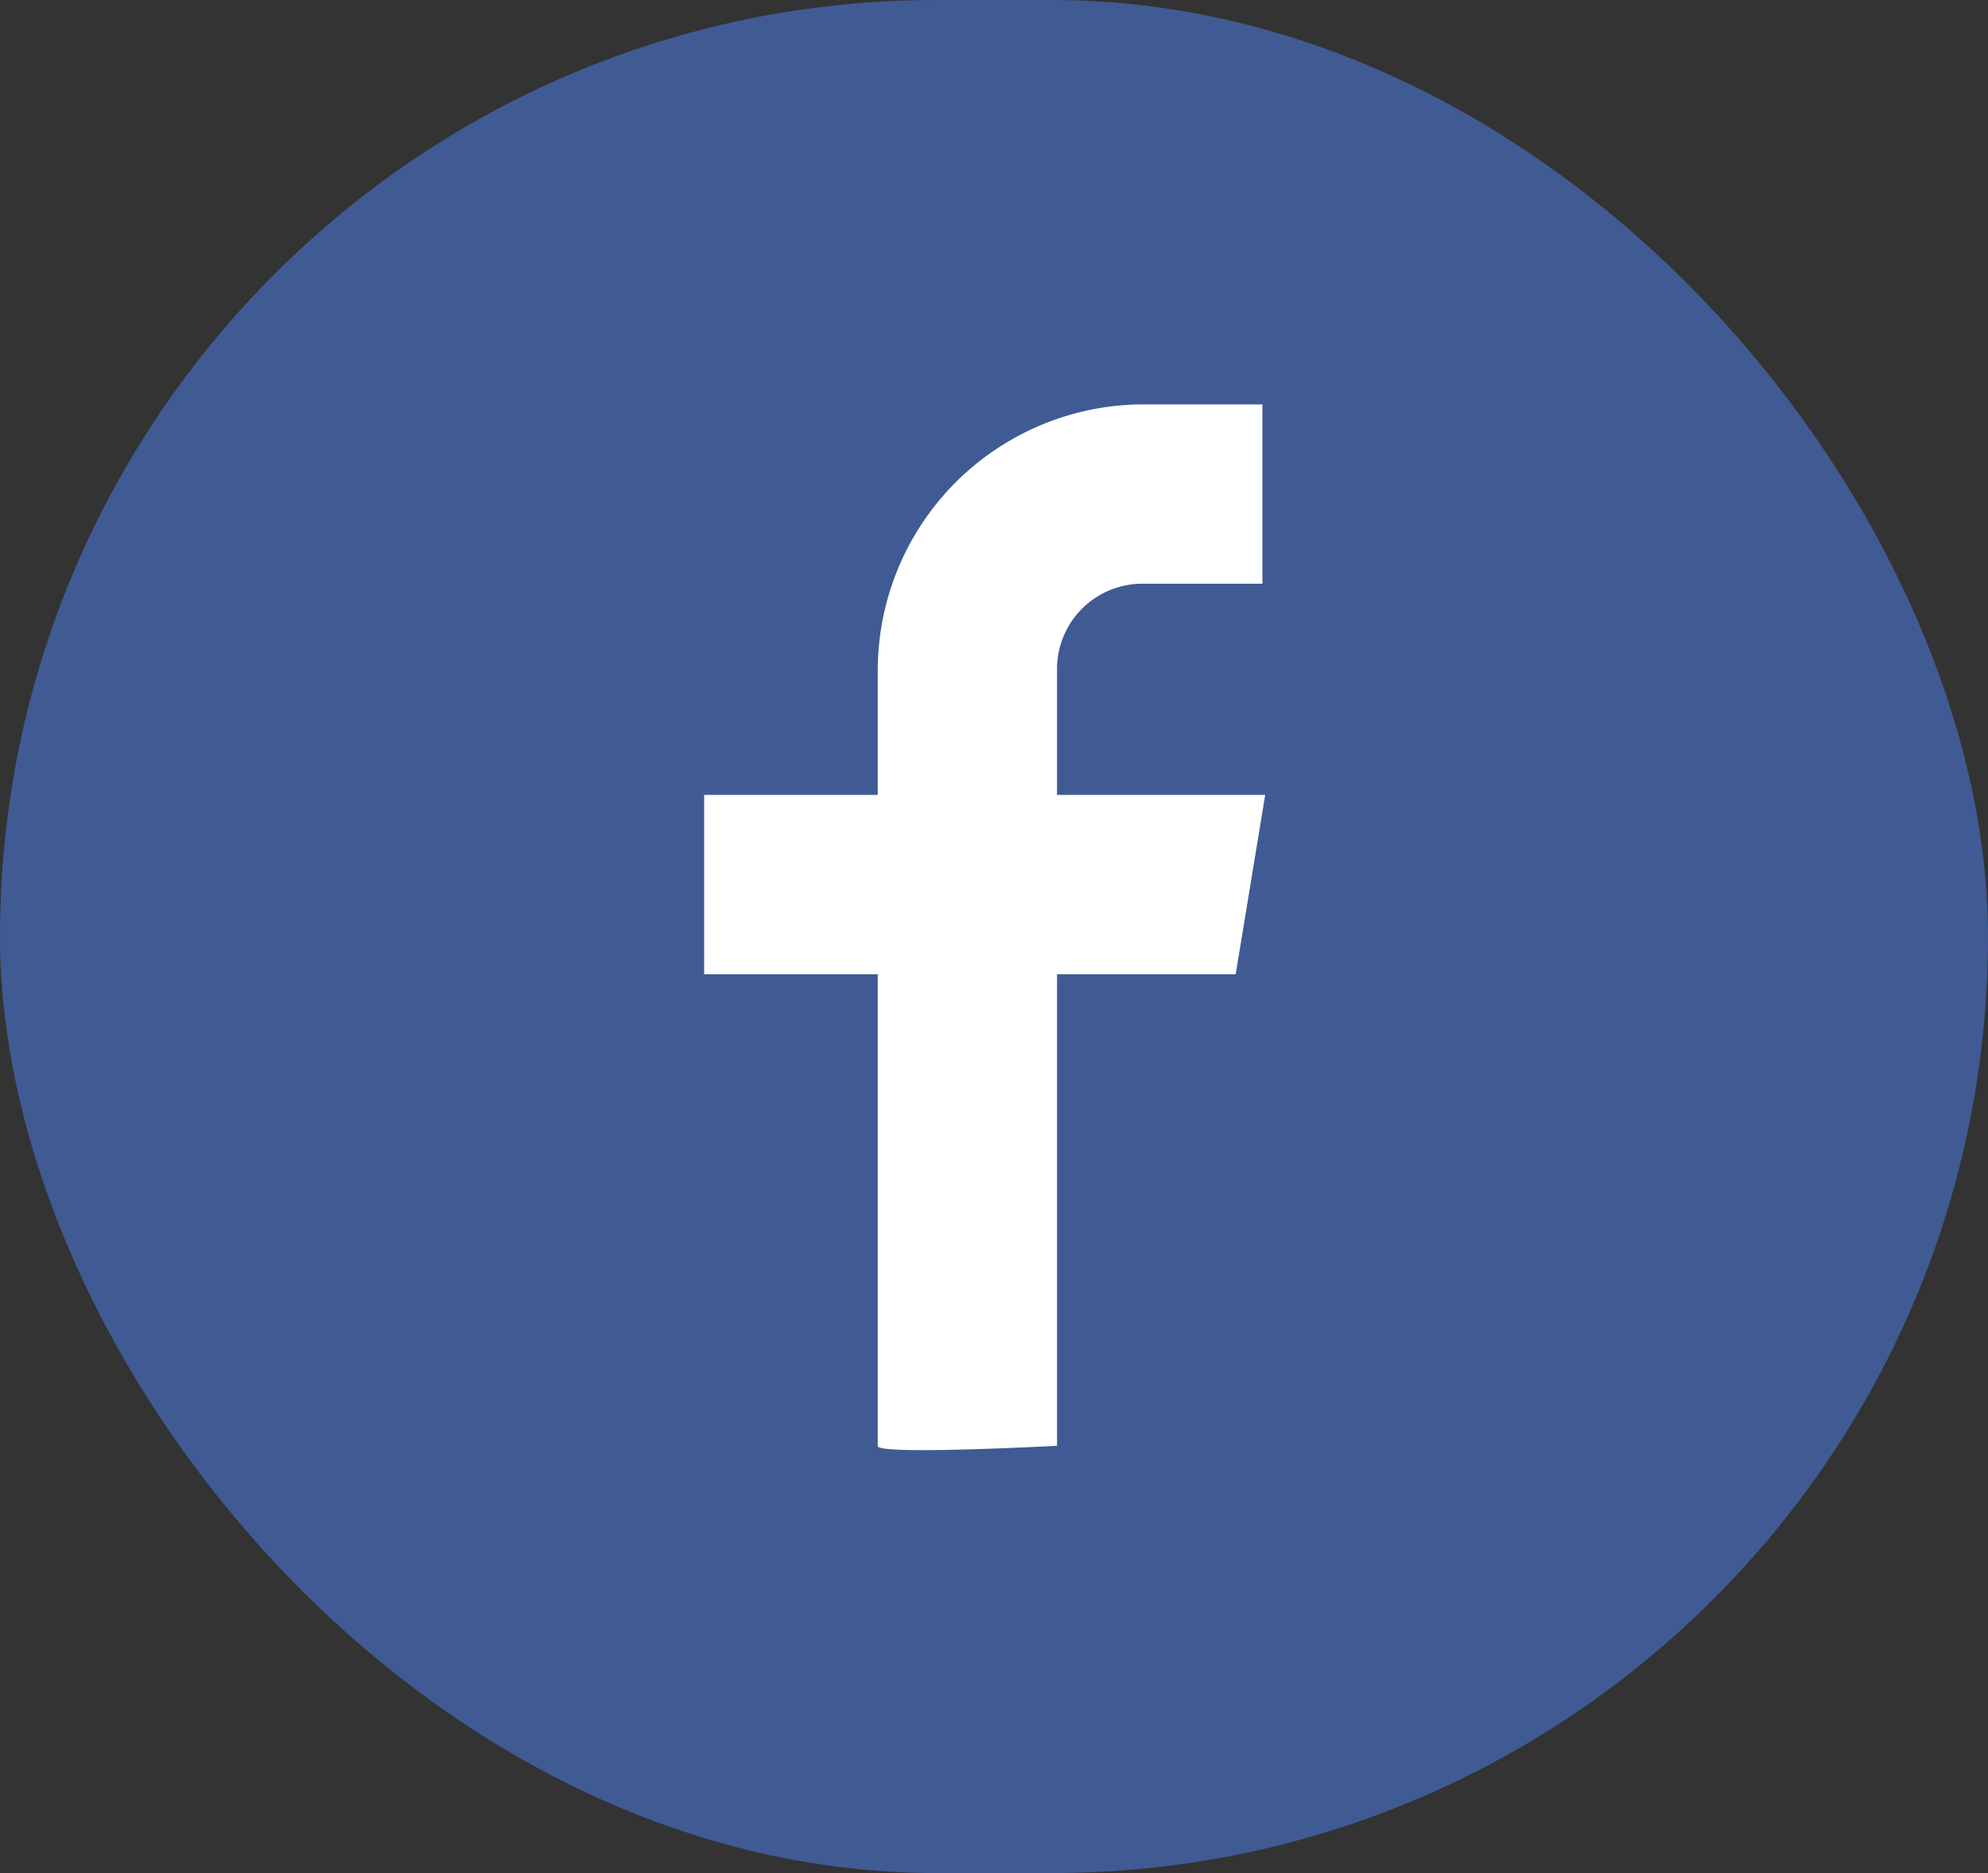
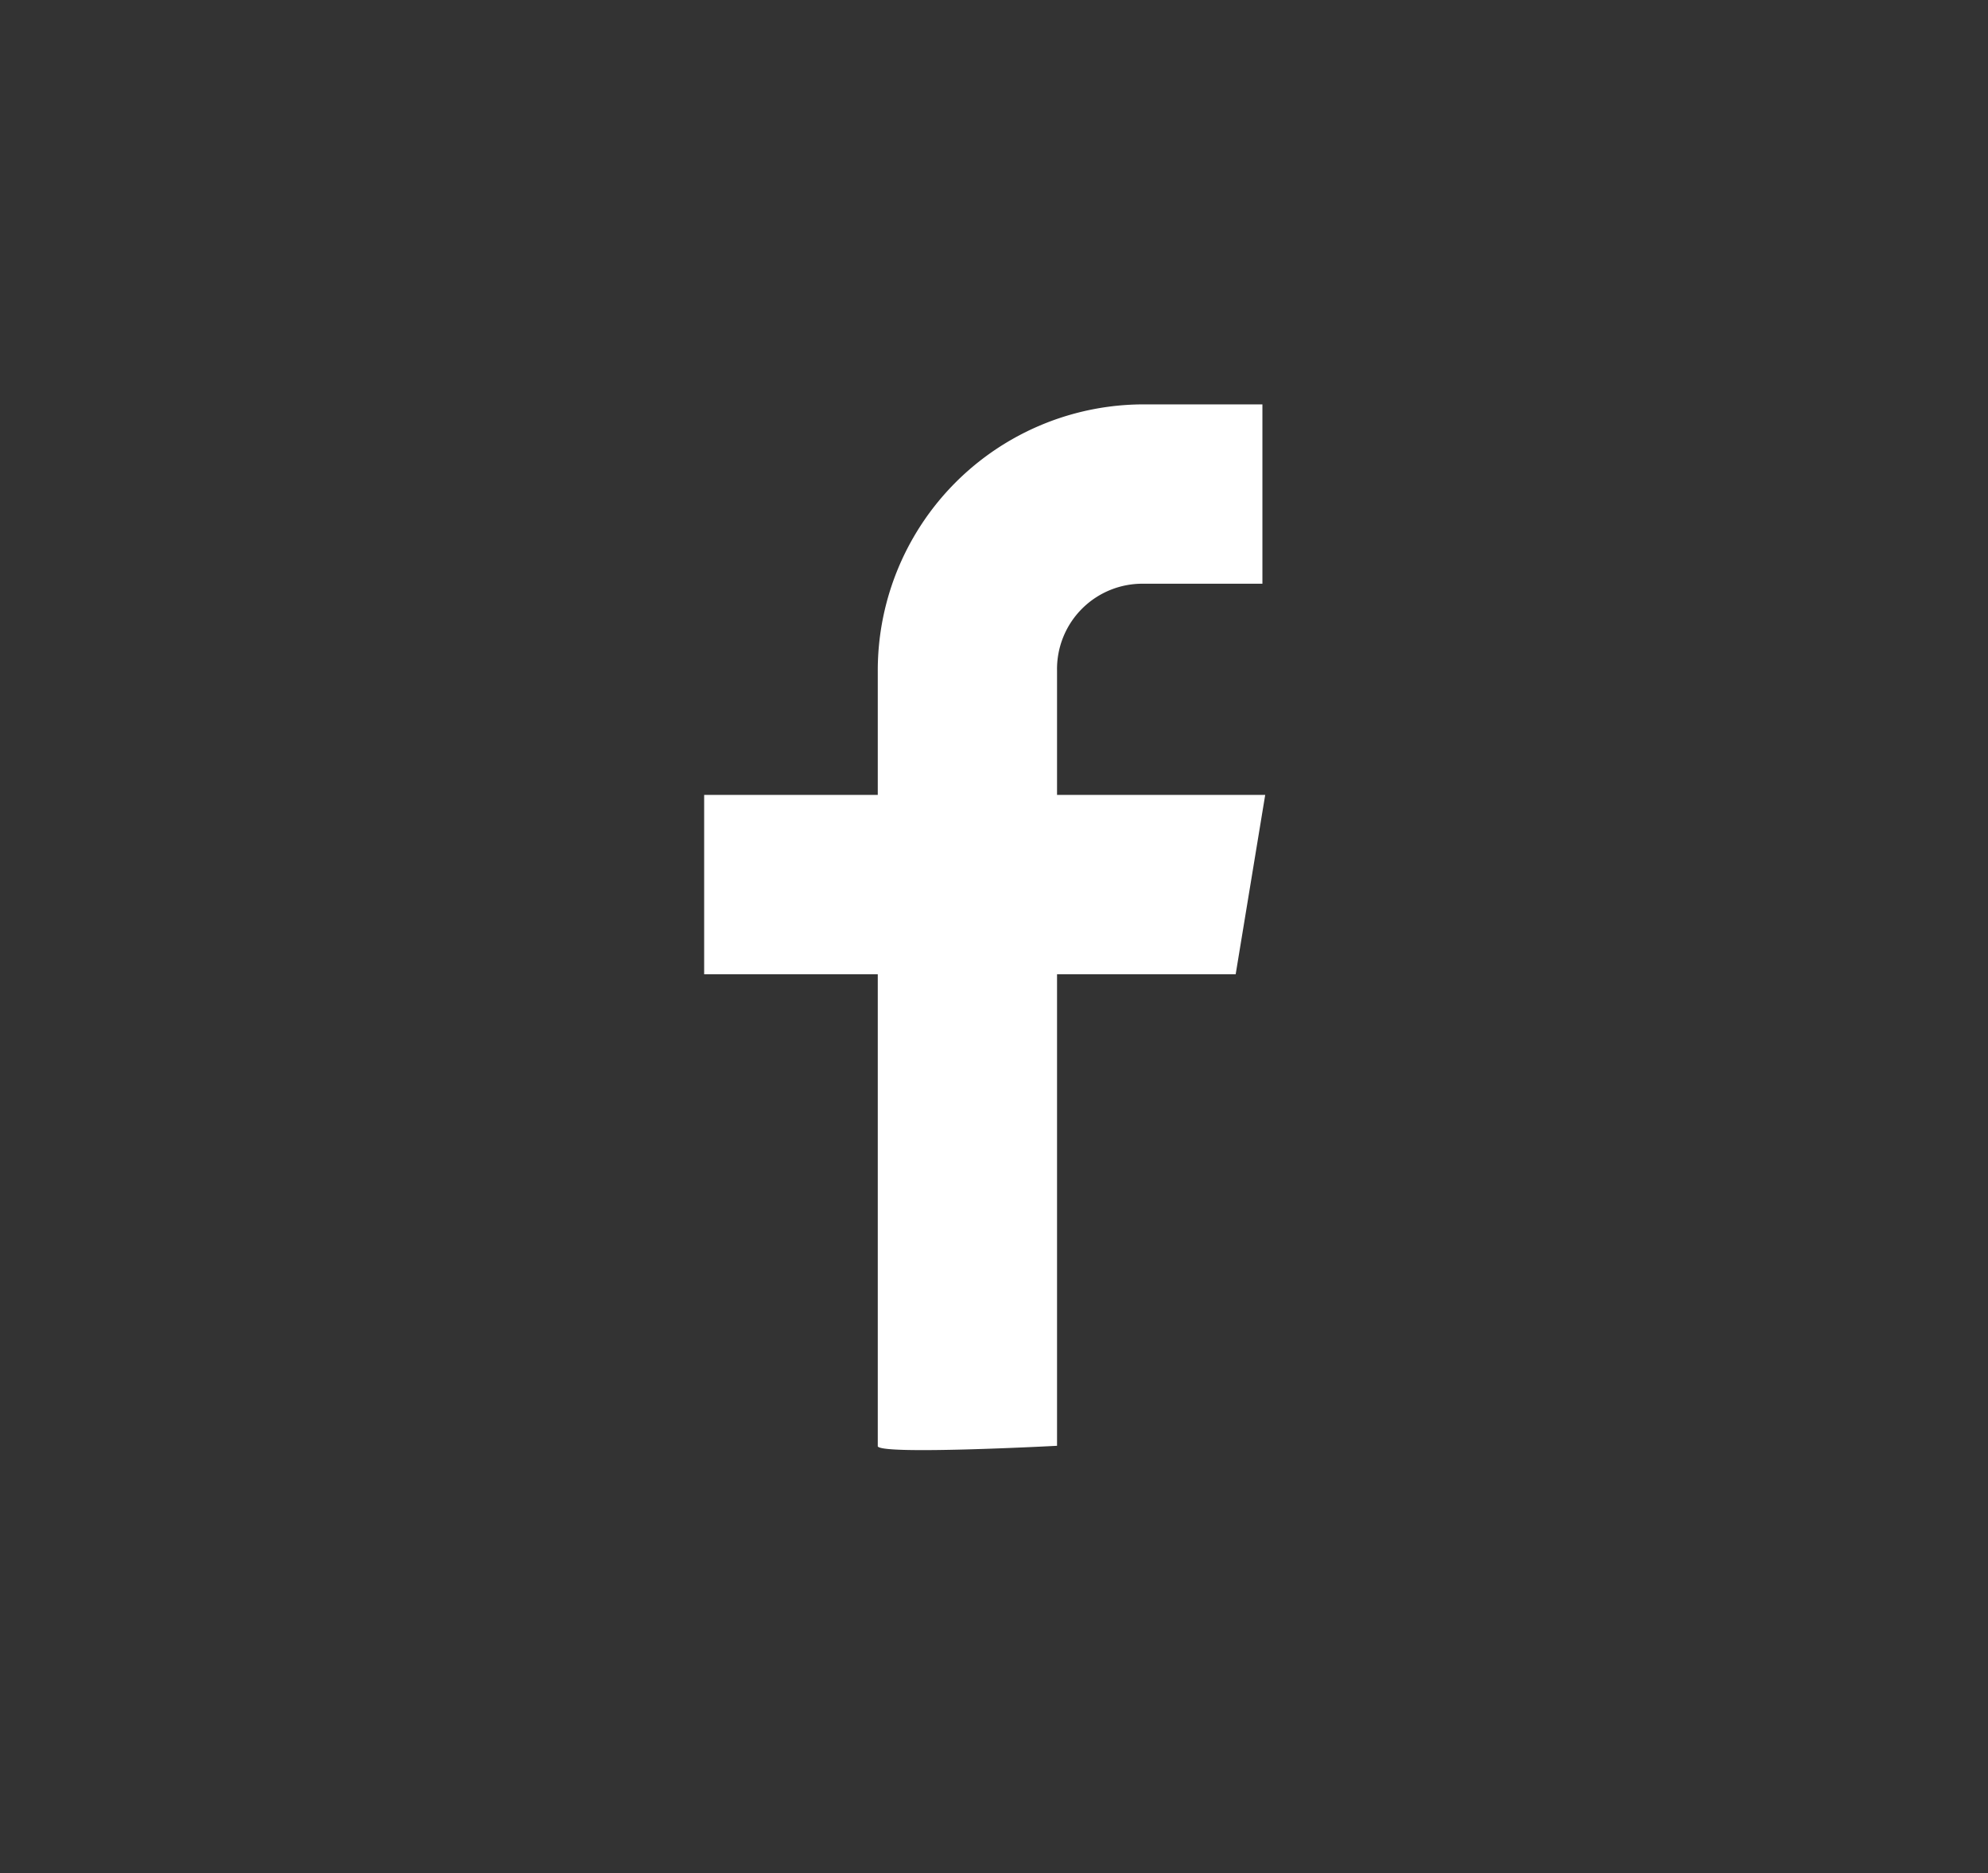
<svg xmlns="http://www.w3.org/2000/svg" width="69" height="65" viewBox="0 0 69 65">
  <rect x="0" y="0" width="69" height="65" fill="#333333" stroke="none" />
  <g id="fb" transform="translate(-831 -755)">
-     <rect id="Rectangle_86" data-name="Rectangle 86" width="69" height="65" rx="32.5" transform="translate(831 755)" fill="#405b93" />
    <g id="facebook_1_" data-name="facebook (1)" transform="translate(855.44 769.033)">
      <g id="Group_1013" data-name="Group 1013" transform="translate(0 0)">
        <path id="Path_188" data-name="Path 188" d="M35.837,48.372V32.009h6.2l1.025-6.224H35.837V21.468a2.961,2.961,0,0,1,3.012-3.012h4.116V12.232H38.849a9.234,9.234,0,0,0-9.234,9.253v4.3H23.589v6.224h6.026V48.372C29.5,48.709,35.837,48.372,35.837,48.372Z" transform="translate(-23.589 -12.232)" fill="#fff" />
      </g>
    </g>
  </g>
</svg>